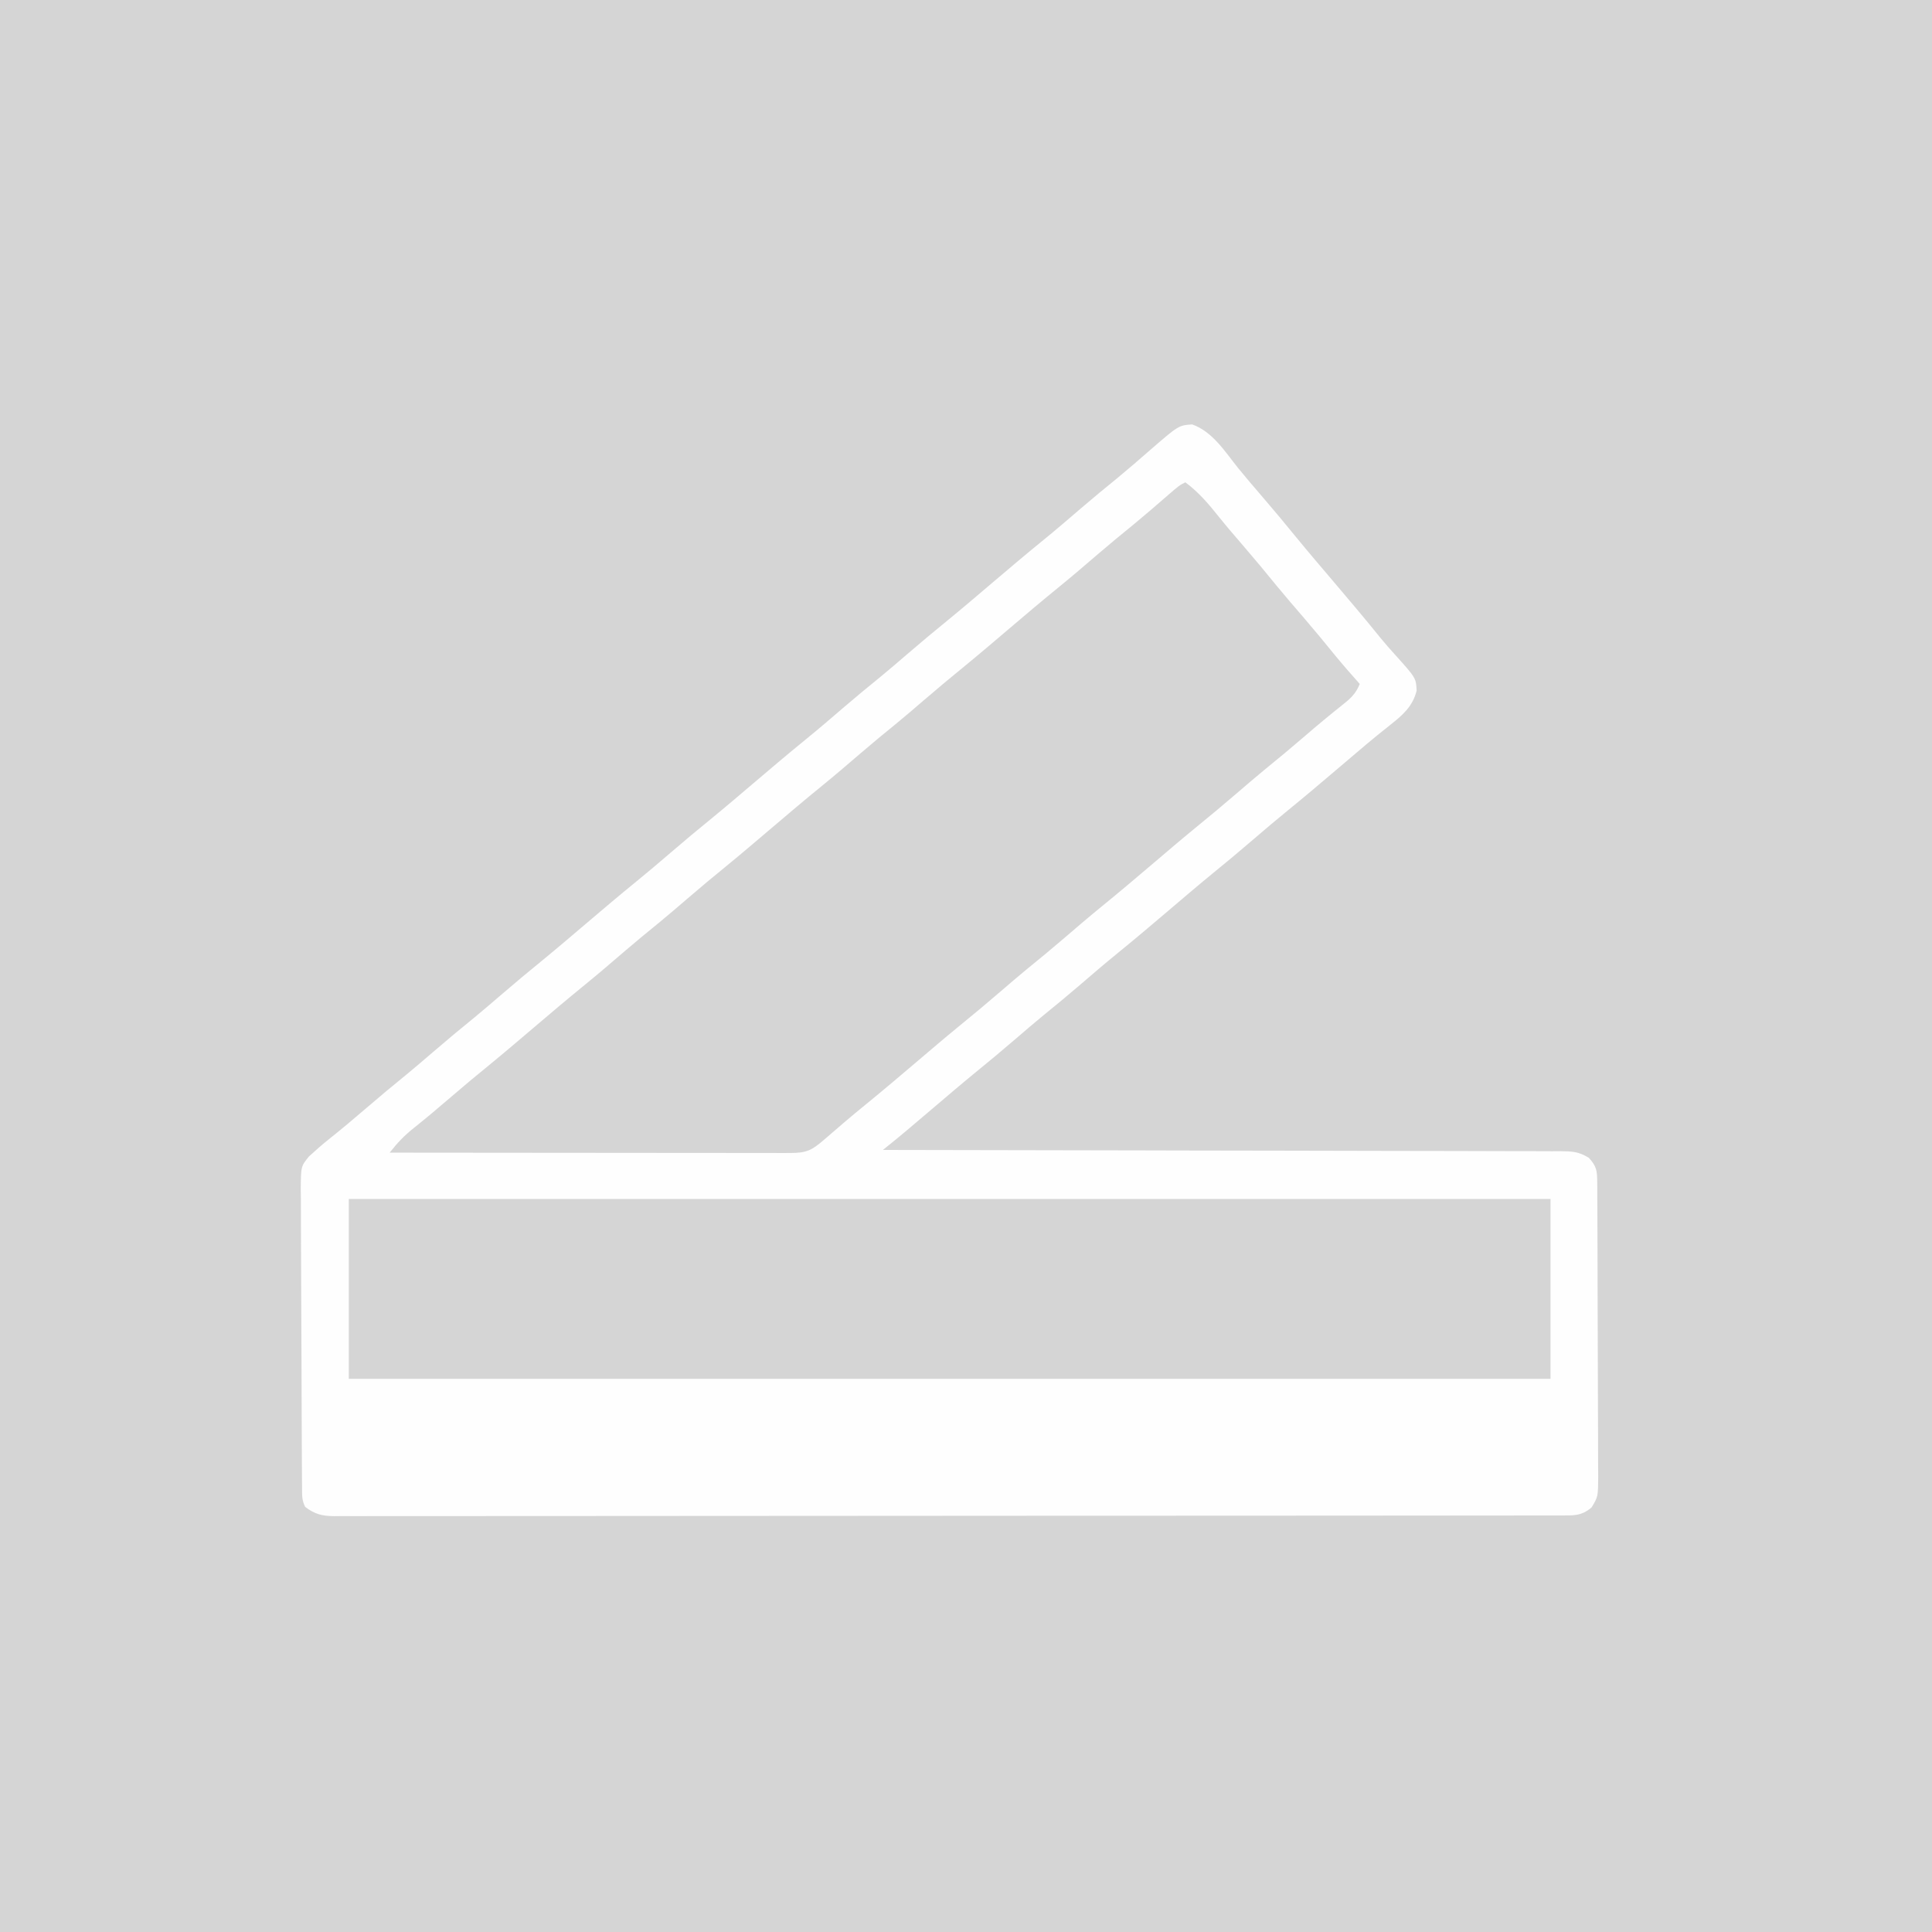
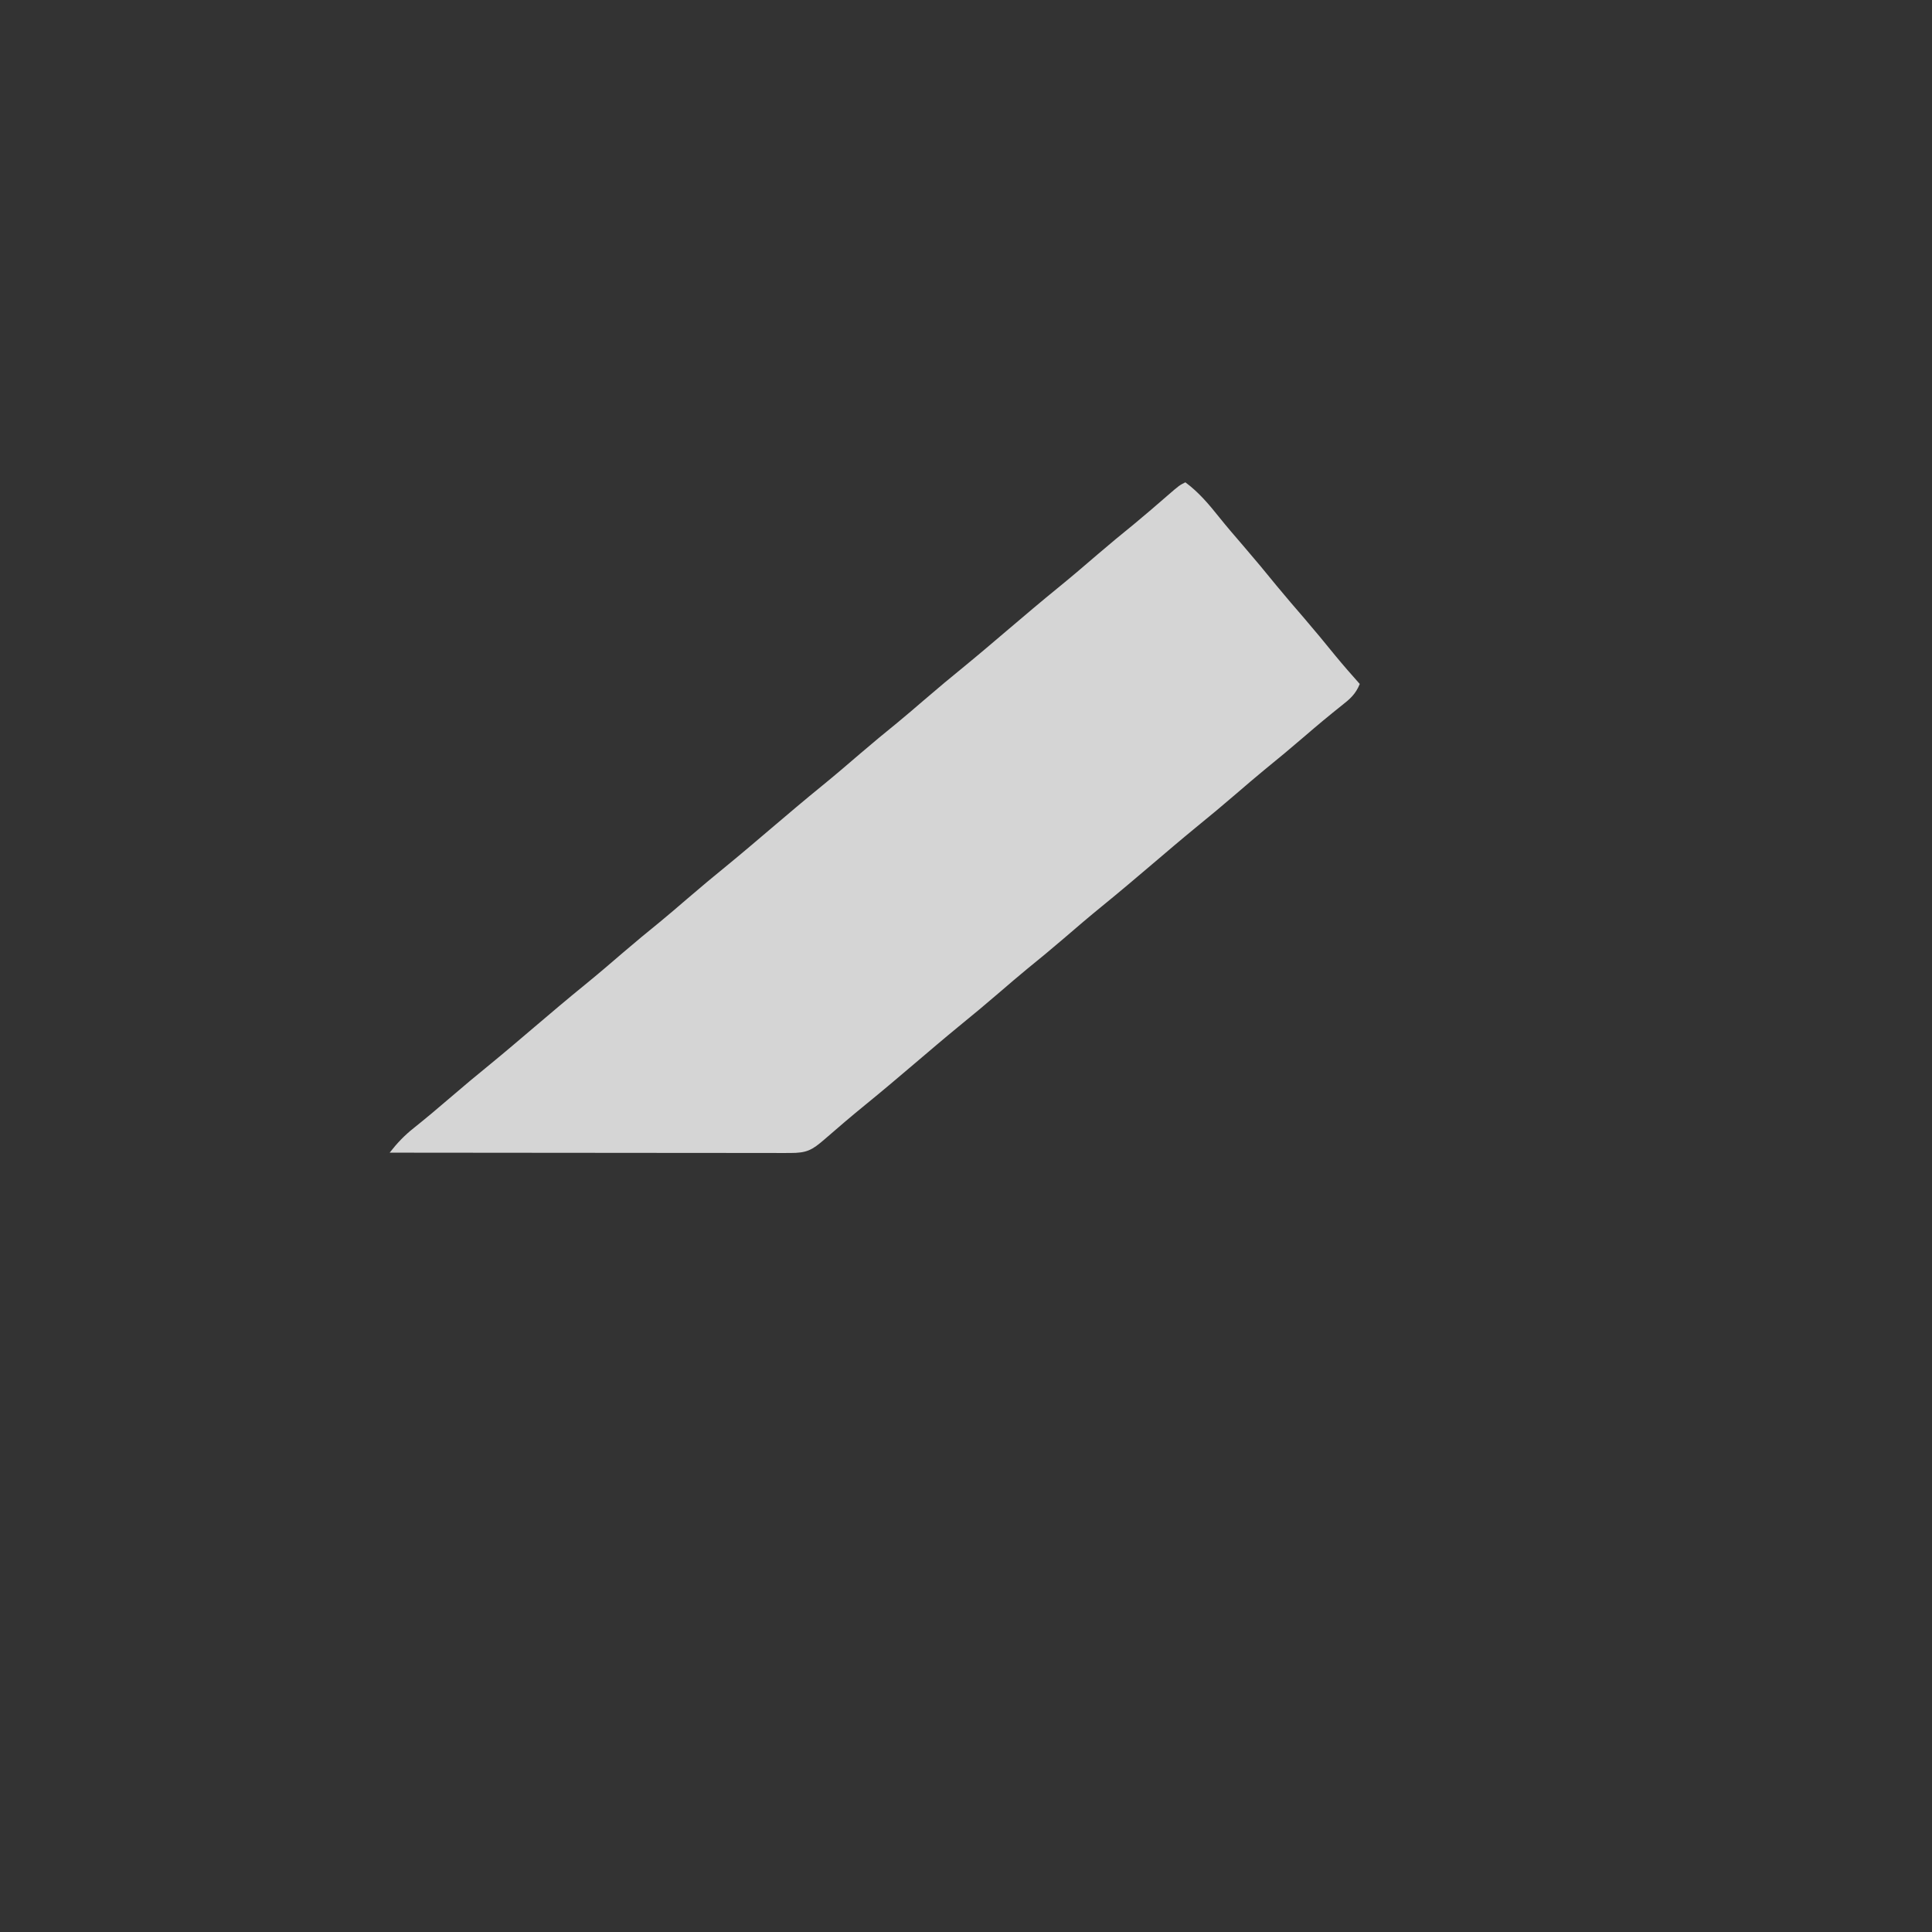
<svg xmlns="http://www.w3.org/2000/svg" version="1.1" width="709" height="709">
  <rect width="100%" height="100%" fill="#333333" stroke="none" />
-   <path d="M0 0 C233.97 0 467.94 0 709 0 C709 233.97 709 467.94 709 709 C475.03 709 241.06 709 0 709 C0 475.03 0 241.06 0 0 Z " fill="#D5D5D5" transform="translate(0,0)" />
-   <path d="M0 0 C7.589 2.71 12.074 10.066 16.98 16.16 C19.764 19.574 22.622 22.915 25.5 26.25 C29.822 31.266 34.055 36.342 38.23 41.48 C42.585 46.794 47.051 52.015 51.5 57.25 C57.473 64.277 63.436 71.306 69.219 78.492 C70.87 80.488 72.537 82.41 74.281 84.32 C82.139 93.041 82.139 93.041 82.375 97.688 C80.935 103.551 77.184 106.72 72.562 110.375 C71.592 111.154 70.621 111.932 69.621 112.734 C68.855 113.348 68.855 113.348 68.074 113.975 C65.389 116.15 62.758 118.388 60.125 120.625 C59.583 121.085 59.041 121.544 58.483 122.018 C56.821 123.428 55.161 124.839 53.5 126.25 C47.391 131.442 41.285 136.631 35.062 141.688 C30.816 145.143 26.647 148.677 22.5 152.25 C17.484 156.572 12.408 160.805 7.27 164.98 C1.956 169.335 -3.265 173.801 -8.5 178.25 C-14.609 183.442 -20.715 188.631 -26.938 193.688 C-31.801 197.645 -36.559 201.715 -41.308 205.808 C-45.698 209.583 -50.161 213.257 -54.656 216.906 C-57.977 219.643 -61.24 222.441 -64.5 225.25 C-69.516 229.572 -74.592 233.805 -79.73 237.98 C-85.044 242.335 -90.265 246.802 -95.5 251.25 C-97.832 253.23 -100.166 255.209 -102.5 257.188 C-103.028 257.636 -103.555 258.084 -104.099 258.546 C-107.192 261.168 -110.33 263.723 -113.5 266.25 C-111.528 266.252 -111.528 266.252 -109.516 266.254 C-78.316 266.29 -47.116 266.346 -15.917 266.428 C-12.078 266.438 -8.239 266.448 -4.4 266.458 C-3.635 266.459 -2.871 266.461 -2.084 266.463 C10.296 266.494 22.676 266.511 35.056 266.523 C47.757 266.536 60.457 266.563 73.157 266.605 C80.996 266.63 88.834 266.643 96.673 266.641 C102.681 266.641 108.688 266.662 114.696 266.691 C117.162 266.7 119.629 266.701 122.096 266.696 C125.458 266.689 128.818 266.707 132.18 266.731 C133.652 266.719 133.652 266.719 135.154 266.708 C139.466 266.762 141.849 266.847 145.583 269.157 C148.422 272.256 148.627 273.945 148.647 278.05 C148.658 279.571 148.658 279.571 148.669 281.122 C148.672 282.239 148.674 283.355 148.677 284.505 C148.684 285.678 148.69 286.85 148.697 288.058 C148.717 291.951 148.728 295.845 148.738 299.738 C148.742 301.079 148.746 302.419 148.751 303.759 C148.77 310.056 148.784 316.352 148.792 322.649 C148.802 329.918 148.828 337.186 148.869 344.454 C148.899 350.072 148.914 355.69 148.917 361.308 C148.919 364.663 148.928 368.018 148.953 371.374 C148.978 375.118 148.977 378.862 148.97 382.607 C148.989 384.272 148.989 384.272 149.009 385.971 C148.958 393.489 148.958 393.489 146.596 397.415 C142.872 400.676 139.778 400.393 135.037 400.381 C134.255 400.383 133.472 400.386 132.666 400.388 C130.016 400.393 127.366 400.392 124.716 400.39 C122.808 400.393 120.9 400.396 118.992 400.399 C113.727 400.408 108.463 400.409 103.198 400.41 C97.528 400.412 91.859 400.419 86.189 400.426 C73.782 400.44 61.376 400.446 48.969 400.45 C41.227 400.453 33.486 400.457 25.745 400.462 C4.327 400.474 -17.091 400.484 -38.508 400.488 C-39.894 400.488 -41.279 400.488 -42.665 400.488 C-44.054 400.488 -45.443 400.489 -46.832 400.489 C-49.618 400.489 -52.405 400.49 -55.191 400.49 C-55.882 400.49 -56.573 400.49 -57.285 400.491 C-79.693 400.494 -102.101 400.51 -124.509 400.533 C-148.189 400.558 -171.869 400.572 -195.549 400.573 C-208.461 400.574 -221.374 400.58 -234.287 400.598 C-245.281 400.613 -256.274 400.618 -267.268 400.61 C-272.881 400.606 -278.493 400.607 -284.106 400.621 C-289.24 400.634 -294.374 400.633 -299.508 400.62 C-301.369 400.619 -303.23 400.622 -305.092 400.63 C-307.615 400.641 -310.137 400.634 -312.66 400.622 C-313.389 400.63 -314.118 400.637 -314.869 400.645 C-319.242 400.6 -322.021 399.939 -325.5 397.25 C-326.734 394.782 -326.637 393.141 -326.654 390.38 C-326.663 389.351 -326.671 388.322 -326.68 387.262 C-326.684 386.129 -326.688 384.995 -326.693 383.827 C-326.701 382.637 -326.709 381.446 -326.718 380.22 C-326.743 376.267 -326.759 372.313 -326.773 368.359 C-326.779 366.998 -326.784 365.637 -326.79 364.275 C-326.811 358.612 -326.83 352.949 -326.841 347.285 C-326.857 339.171 -326.891 331.057 -326.948 322.943 C-326.986 317.237 -327.006 311.531 -327.011 305.824 C-327.015 302.417 -327.027 299.01 -327.059 295.602 C-327.091 291.798 -327.091 287.995 -327.083 284.19 C-327.1 283.065 -327.116 281.94 -327.133 280.78 C-327.065 272.262 -327.065 272.262 -324.114 268.637 C-321.644 266.381 -319.193 264.192 -316.562 262.125 C-312.131 258.582 -307.793 254.959 -303.5 251.25 C-298.511 246.95 -293.458 242.745 -288.344 238.594 C-285.023 235.857 -281.76 233.059 -278.5 230.25 C-273.511 225.95 -268.458 221.745 -263.344 217.594 C-260.023 214.857 -256.76 212.059 -253.5 209.25 C-248.484 204.928 -243.408 200.695 -238.27 196.52 C-232.956 192.165 -227.735 187.699 -222.5 183.25 C-216.391 178.058 -210.285 172.869 -204.062 167.812 C-199.816 164.357 -195.647 160.823 -191.5 157.25 C-186.484 152.928 -181.408 148.695 -176.27 144.52 C-170.956 140.165 -165.735 135.699 -160.5 131.25 C-154.391 126.058 -148.285 120.869 -142.062 115.812 C-137.199 111.855 -132.441 107.785 -127.692 103.692 C-123.302 99.917 -118.839 96.243 -114.344 92.594 C-111.023 89.857 -107.76 87.059 -104.5 84.25 C-99.484 79.928 -94.408 75.695 -89.27 71.52 C-83.956 67.165 -78.735 62.699 -73.5 58.25 C-67.391 53.058 -61.285 47.869 -55.062 42.812 C-50.199 38.855 -45.441 34.785 -40.692 30.692 C-36.308 26.921 -31.851 23.251 -27.359 19.609 C-23.358 16.308 -19.437 12.914 -15.533 9.498 C-4.989 0.356 -4.989 0.356 0 0 Z " fill="#FEFEFE" transform="translate(437.5,155.75)" />
  <path d="M0 0 C4.968 3.694 8.588 8.015 12.445 12.84 C15.216 16.297 18.104 19.648 21 23 C25.3 27.989 29.505 33.042 33.656 38.156 C36.895 42.086 40.223 45.938 43.548 49.795 C47.427 54.306 51.203 58.893 54.953 63.512 C57.888 67.08 60.927 70.551 64 74 C62.498 77.739 60.398 79.541 57.25 82 C52.751 85.58 48.349 89.239 44 93 C39.011 97.301 33.958 101.505 28.844 105.656 C25.523 108.393 22.26 111.191 19 114 C13.984 118.322 8.908 122.555 3.77 126.73 C-1.544 131.085 -6.765 135.551 -12 140 C-18.109 145.192 -24.215 150.381 -30.438 155.438 C-35.301 159.395 -40.059 163.465 -44.808 167.558 C-49.198 171.333 -53.661 175.007 -58.156 178.656 C-61.477 181.393 -64.74 184.191 -68 187 C-73.016 191.322 -78.092 195.555 -83.23 199.73 C-88.544 204.085 -93.765 208.551 -99 213 C-105.109 218.192 -111.215 223.381 -117.438 228.438 C-122.513 232.562 -127.472 236.812 -132.406 241.103 C-137.052 245.123 -138.943 246.125 -145.049 246.12 C-146.339 246.122 -147.629 246.123 -148.958 246.124 C-150.396 246.121 -151.834 246.117 -153.272 246.114 C-154.78 246.113 -156.287 246.113 -157.795 246.114 C-161.896 246.114 -165.997 246.108 -170.098 246.101 C-174.381 246.095 -178.664 246.095 -182.946 246.093 C-191.06 246.09 -199.174 246.082 -207.288 246.072 C-216.523 246.061 -225.759 246.055 -234.995 246.05 C-253.996 246.04 -272.998 246.022 -292 246 C-289.263 242.5 -286.617 239.692 -283.125 236.938 C-278.675 233.372 -274.315 229.727 -270 226 C-264.985 221.678 -259.908 217.445 -254.77 213.27 C-249.456 208.915 -244.235 204.449 -239 200 C-232.891 194.808 -226.785 189.619 -220.562 184.562 C-215.699 180.605 -210.941 176.535 -206.192 172.442 C-201.802 168.667 -197.339 164.993 -192.844 161.344 C-189.523 158.607 -186.26 155.809 -183 153 C-177.984 148.678 -172.908 144.445 -167.77 140.27 C-162.456 135.915 -157.235 131.449 -152 127 C-145.891 121.808 -139.785 116.619 -133.562 111.562 C-128.699 107.605 -123.941 103.535 -119.192 99.442 C-114.802 95.667 -110.339 91.993 -105.844 88.344 C-102.523 85.607 -99.26 82.809 -96 80 C-90.984 75.678 -85.908 71.445 -80.77 67.27 C-75.456 62.915 -70.235 58.449 -65 54 C-58.891 48.808 -52.785 43.619 -46.562 38.562 C-41.699 34.605 -36.941 30.535 -32.192 26.442 C-27.814 22.677 -23.364 19.011 -18.879 15.375 C-14.726 11.949 -10.656 8.429 -6.594 4.896 C-2.212 1.106 -2.212 1.106 0 0 Z " fill="#D5D5D5" transform="translate(435,177)" />
-   <path d="M0 0 C145.53 0 291.06 0 441 0 C441 21.78 441 43.56 441 66 C295.47 66 149.94 66 0 66 C0 44.22 0 22.44 0 0 Z " fill="#D5D5D5" transform="translate(128,440)" />
</svg>